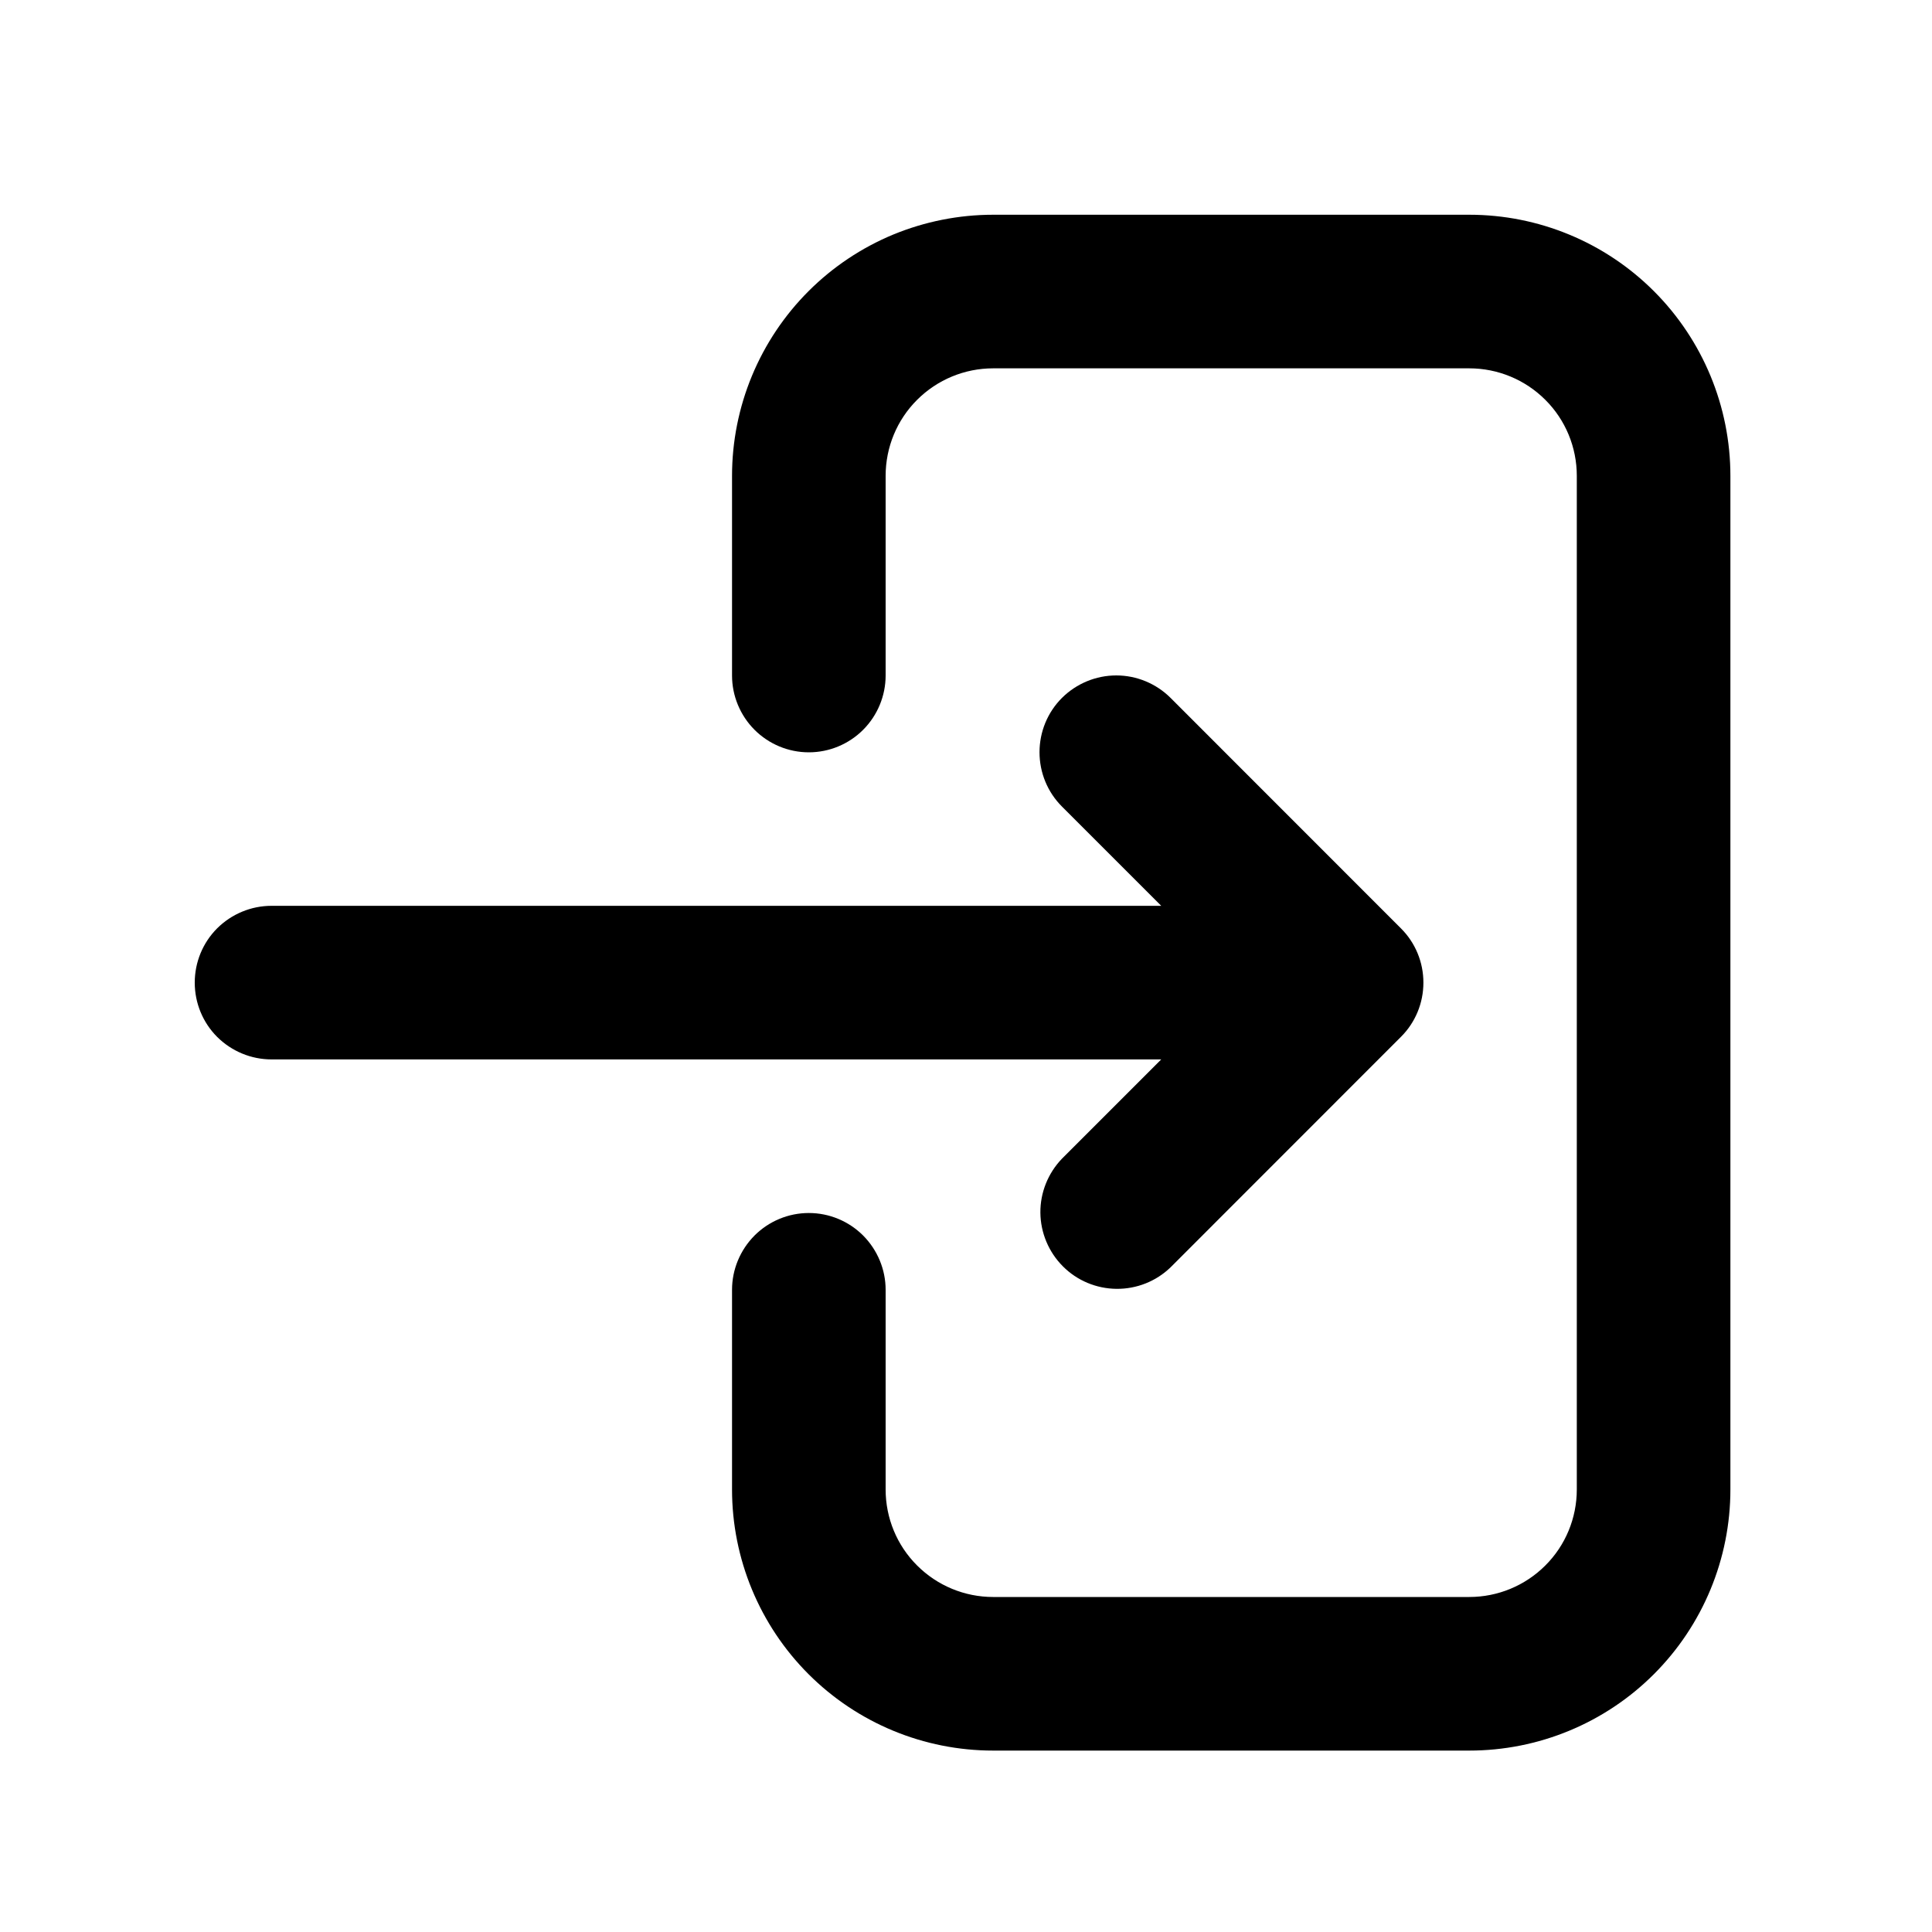
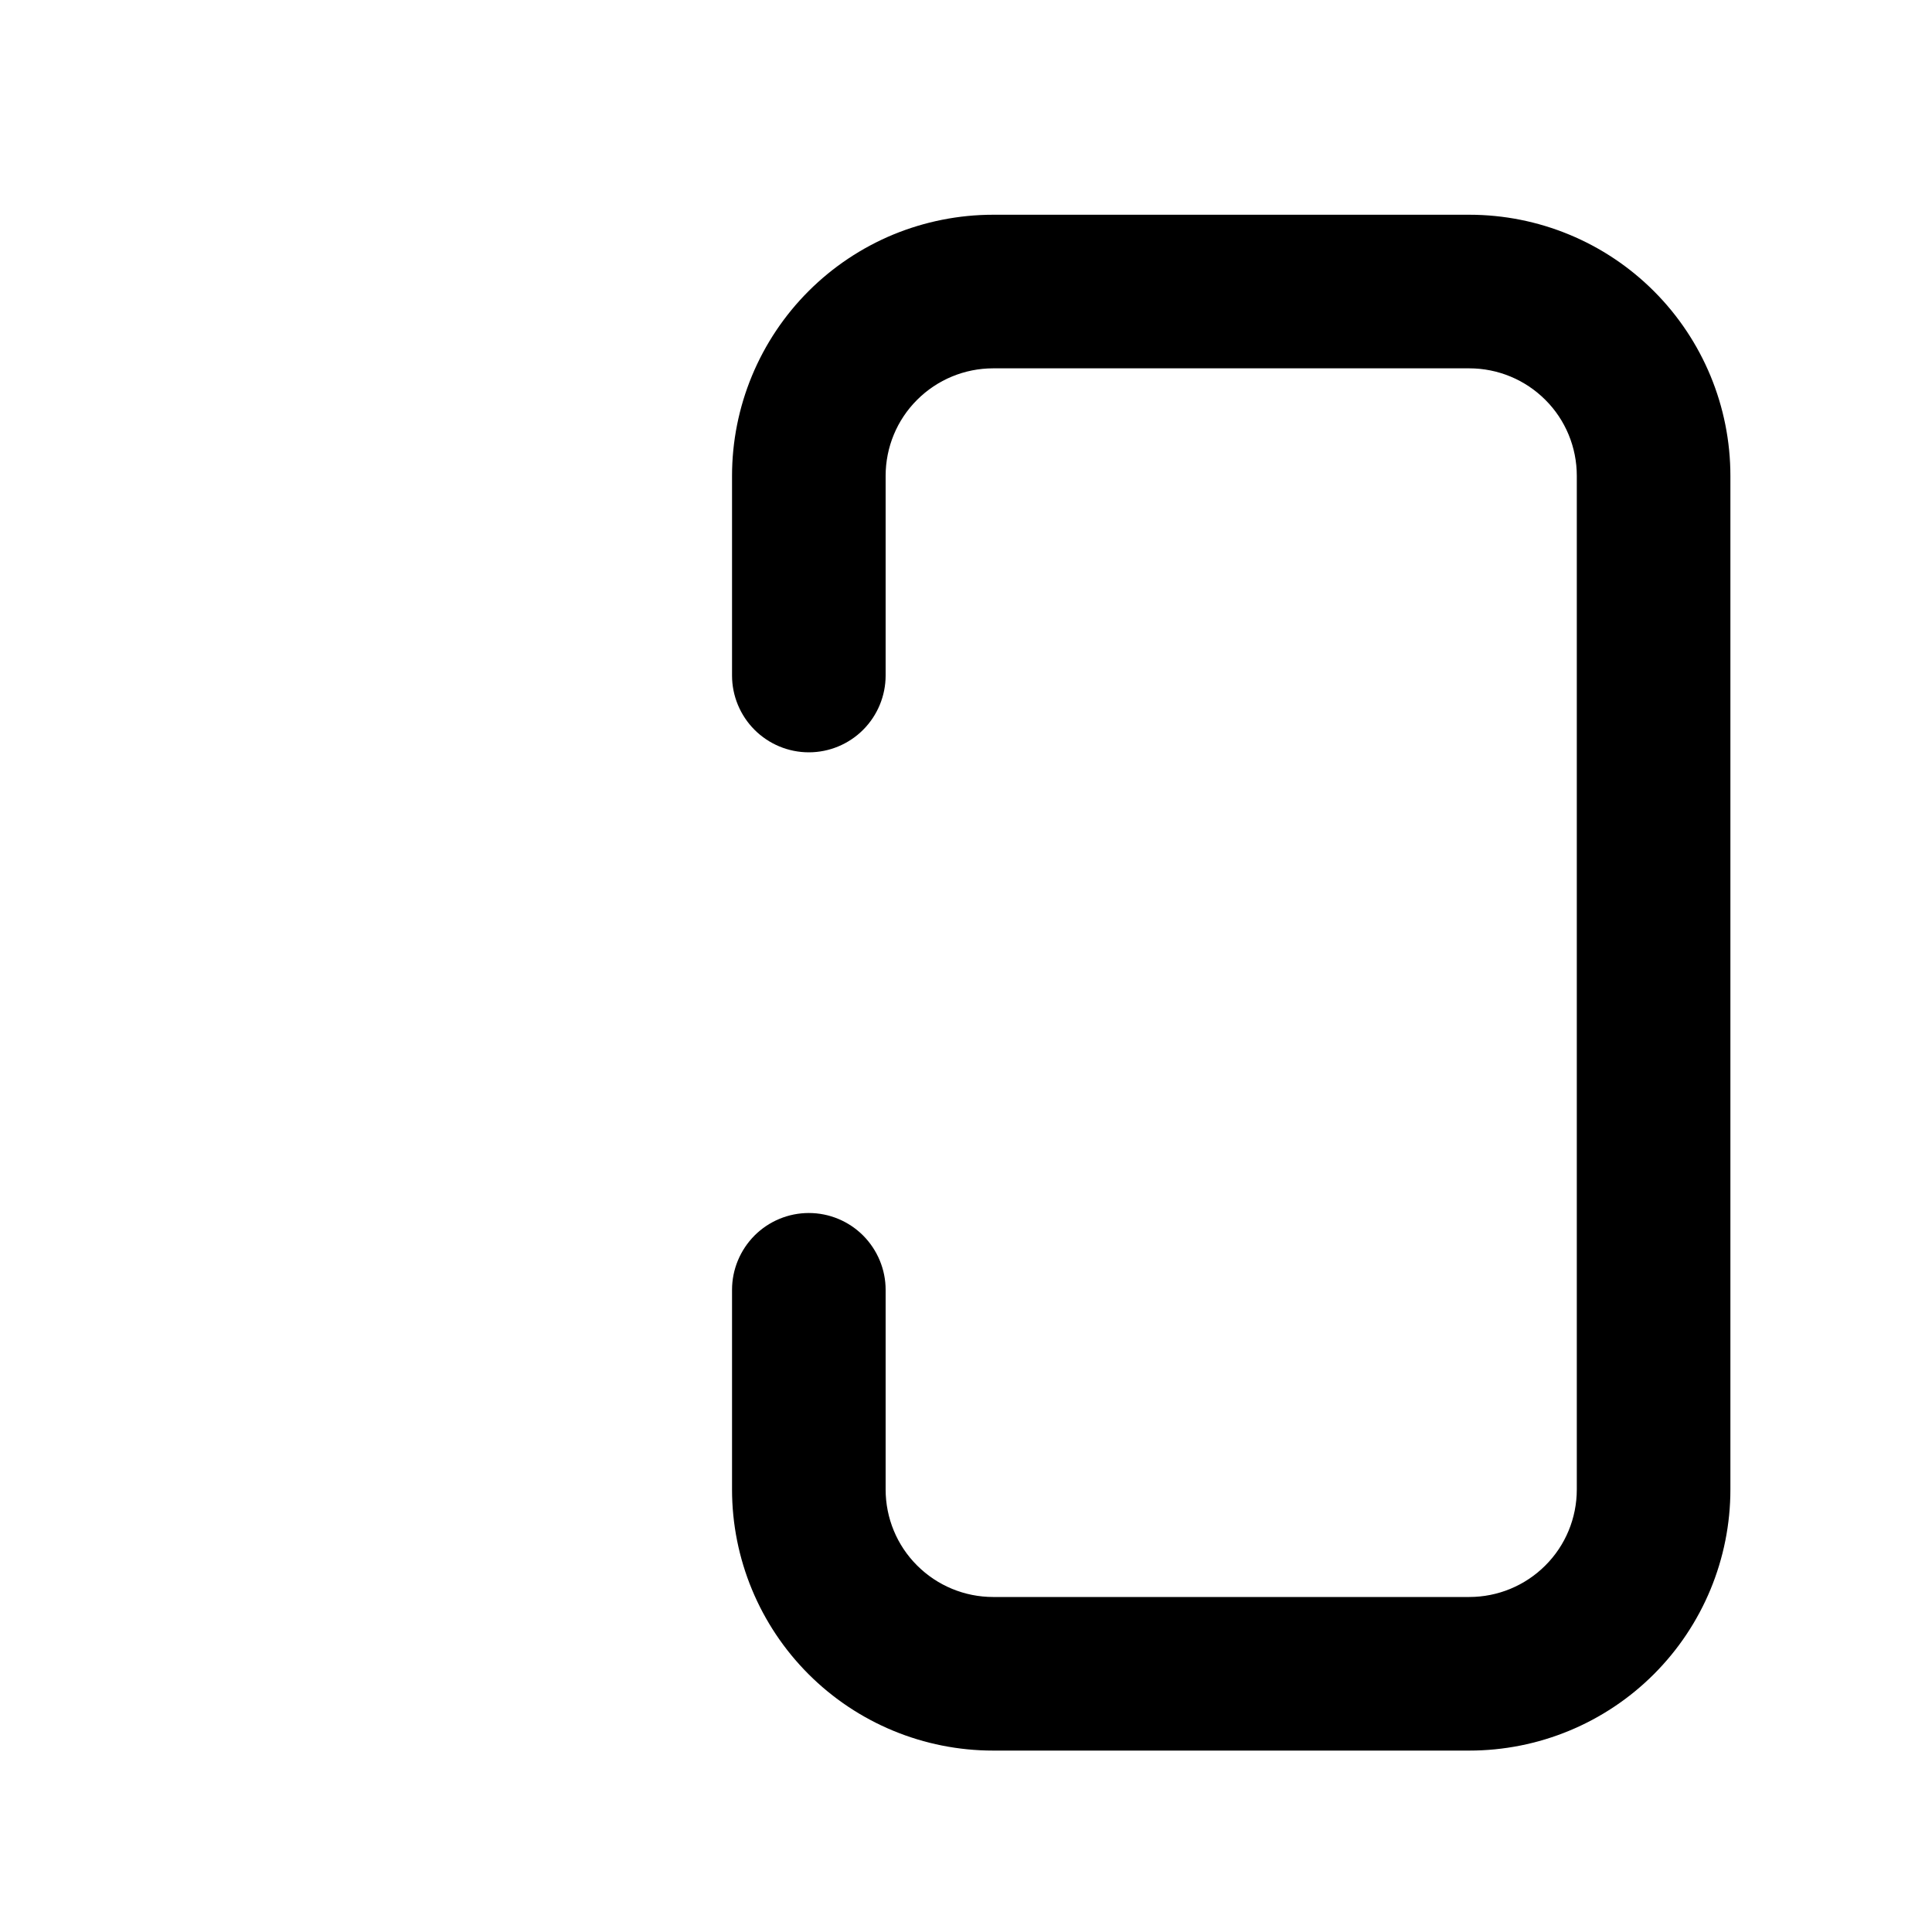
<svg xmlns="http://www.w3.org/2000/svg" width="20" height="20" viewBox="0 0 20 20" fill="none">
  <path d="M9.168 4.926C9.168 4.63 9.285 4.347 9.494 4.139C9.703 3.93 9.986 3.813 10.281 3.813H15.21C15.505 3.813 15.788 3.93 15.997 4.139C16.206 4.347 16.323 4.63 16.323 4.926V15.419C16.323 15.715 16.206 15.998 15.997 16.206C15.788 16.415 15.505 16.532 15.21 16.532H10.281C9.986 16.532 9.703 16.415 9.494 16.206C9.285 15.998 9.168 15.715 9.168 15.419V13.352C9.168 13.142 9.084 12.94 8.935 12.79C8.786 12.641 8.584 12.557 8.373 12.557C8.162 12.557 7.96 12.641 7.811 12.79C7.662 12.94 7.578 13.142 7.578 13.352V15.419C7.578 16.136 7.863 16.824 8.37 17.331C8.877 17.838 9.564 18.122 10.281 18.122H15.21C15.927 18.122 16.614 17.838 17.121 17.331C17.628 16.824 17.913 16.136 17.913 15.419V4.926C17.913 4.209 17.628 3.521 17.121 3.014C16.614 2.507 15.927 2.223 15.21 2.223H10.281C9.926 2.223 9.575 2.293 9.247 2.428C8.919 2.564 8.621 2.763 8.37 3.014C8.119 3.265 7.92 3.563 7.784 3.891C7.648 4.219 7.578 4.571 7.578 4.926V6.993C7.578 7.203 7.662 7.406 7.811 7.555C7.96 7.704 8.162 7.788 8.373 7.788C8.584 7.788 8.786 7.704 8.935 7.555C9.084 7.406 9.168 7.203 9.168 6.993V4.926Z" fill="black" />
-   <path d="M10.993 7.225C11.143 7.076 11.345 6.992 11.556 6.992C11.766 6.992 11.969 7.076 12.118 7.225L14.502 9.61C14.652 9.759 14.735 9.961 14.735 10.172C14.735 10.383 14.652 10.585 14.502 10.734L12.118 13.119C11.968 13.264 11.767 13.344 11.558 13.342C11.35 13.34 11.15 13.257 11.003 13.109C10.856 12.962 10.772 12.762 10.77 12.554C10.768 12.346 10.849 12.145 10.993 11.995L12.021 10.967H2.811C2.6 10.967 2.398 10.883 2.248 10.734C2.099 10.585 2.016 10.383 2.016 10.172C2.016 9.961 2.099 9.759 2.248 9.61C2.398 9.461 2.6 9.377 2.811 9.377H12.021L10.993 8.349C10.844 8.2 10.761 7.998 10.761 7.787C10.761 7.576 10.844 7.374 10.993 7.225Z" fill="black" />
</svg>